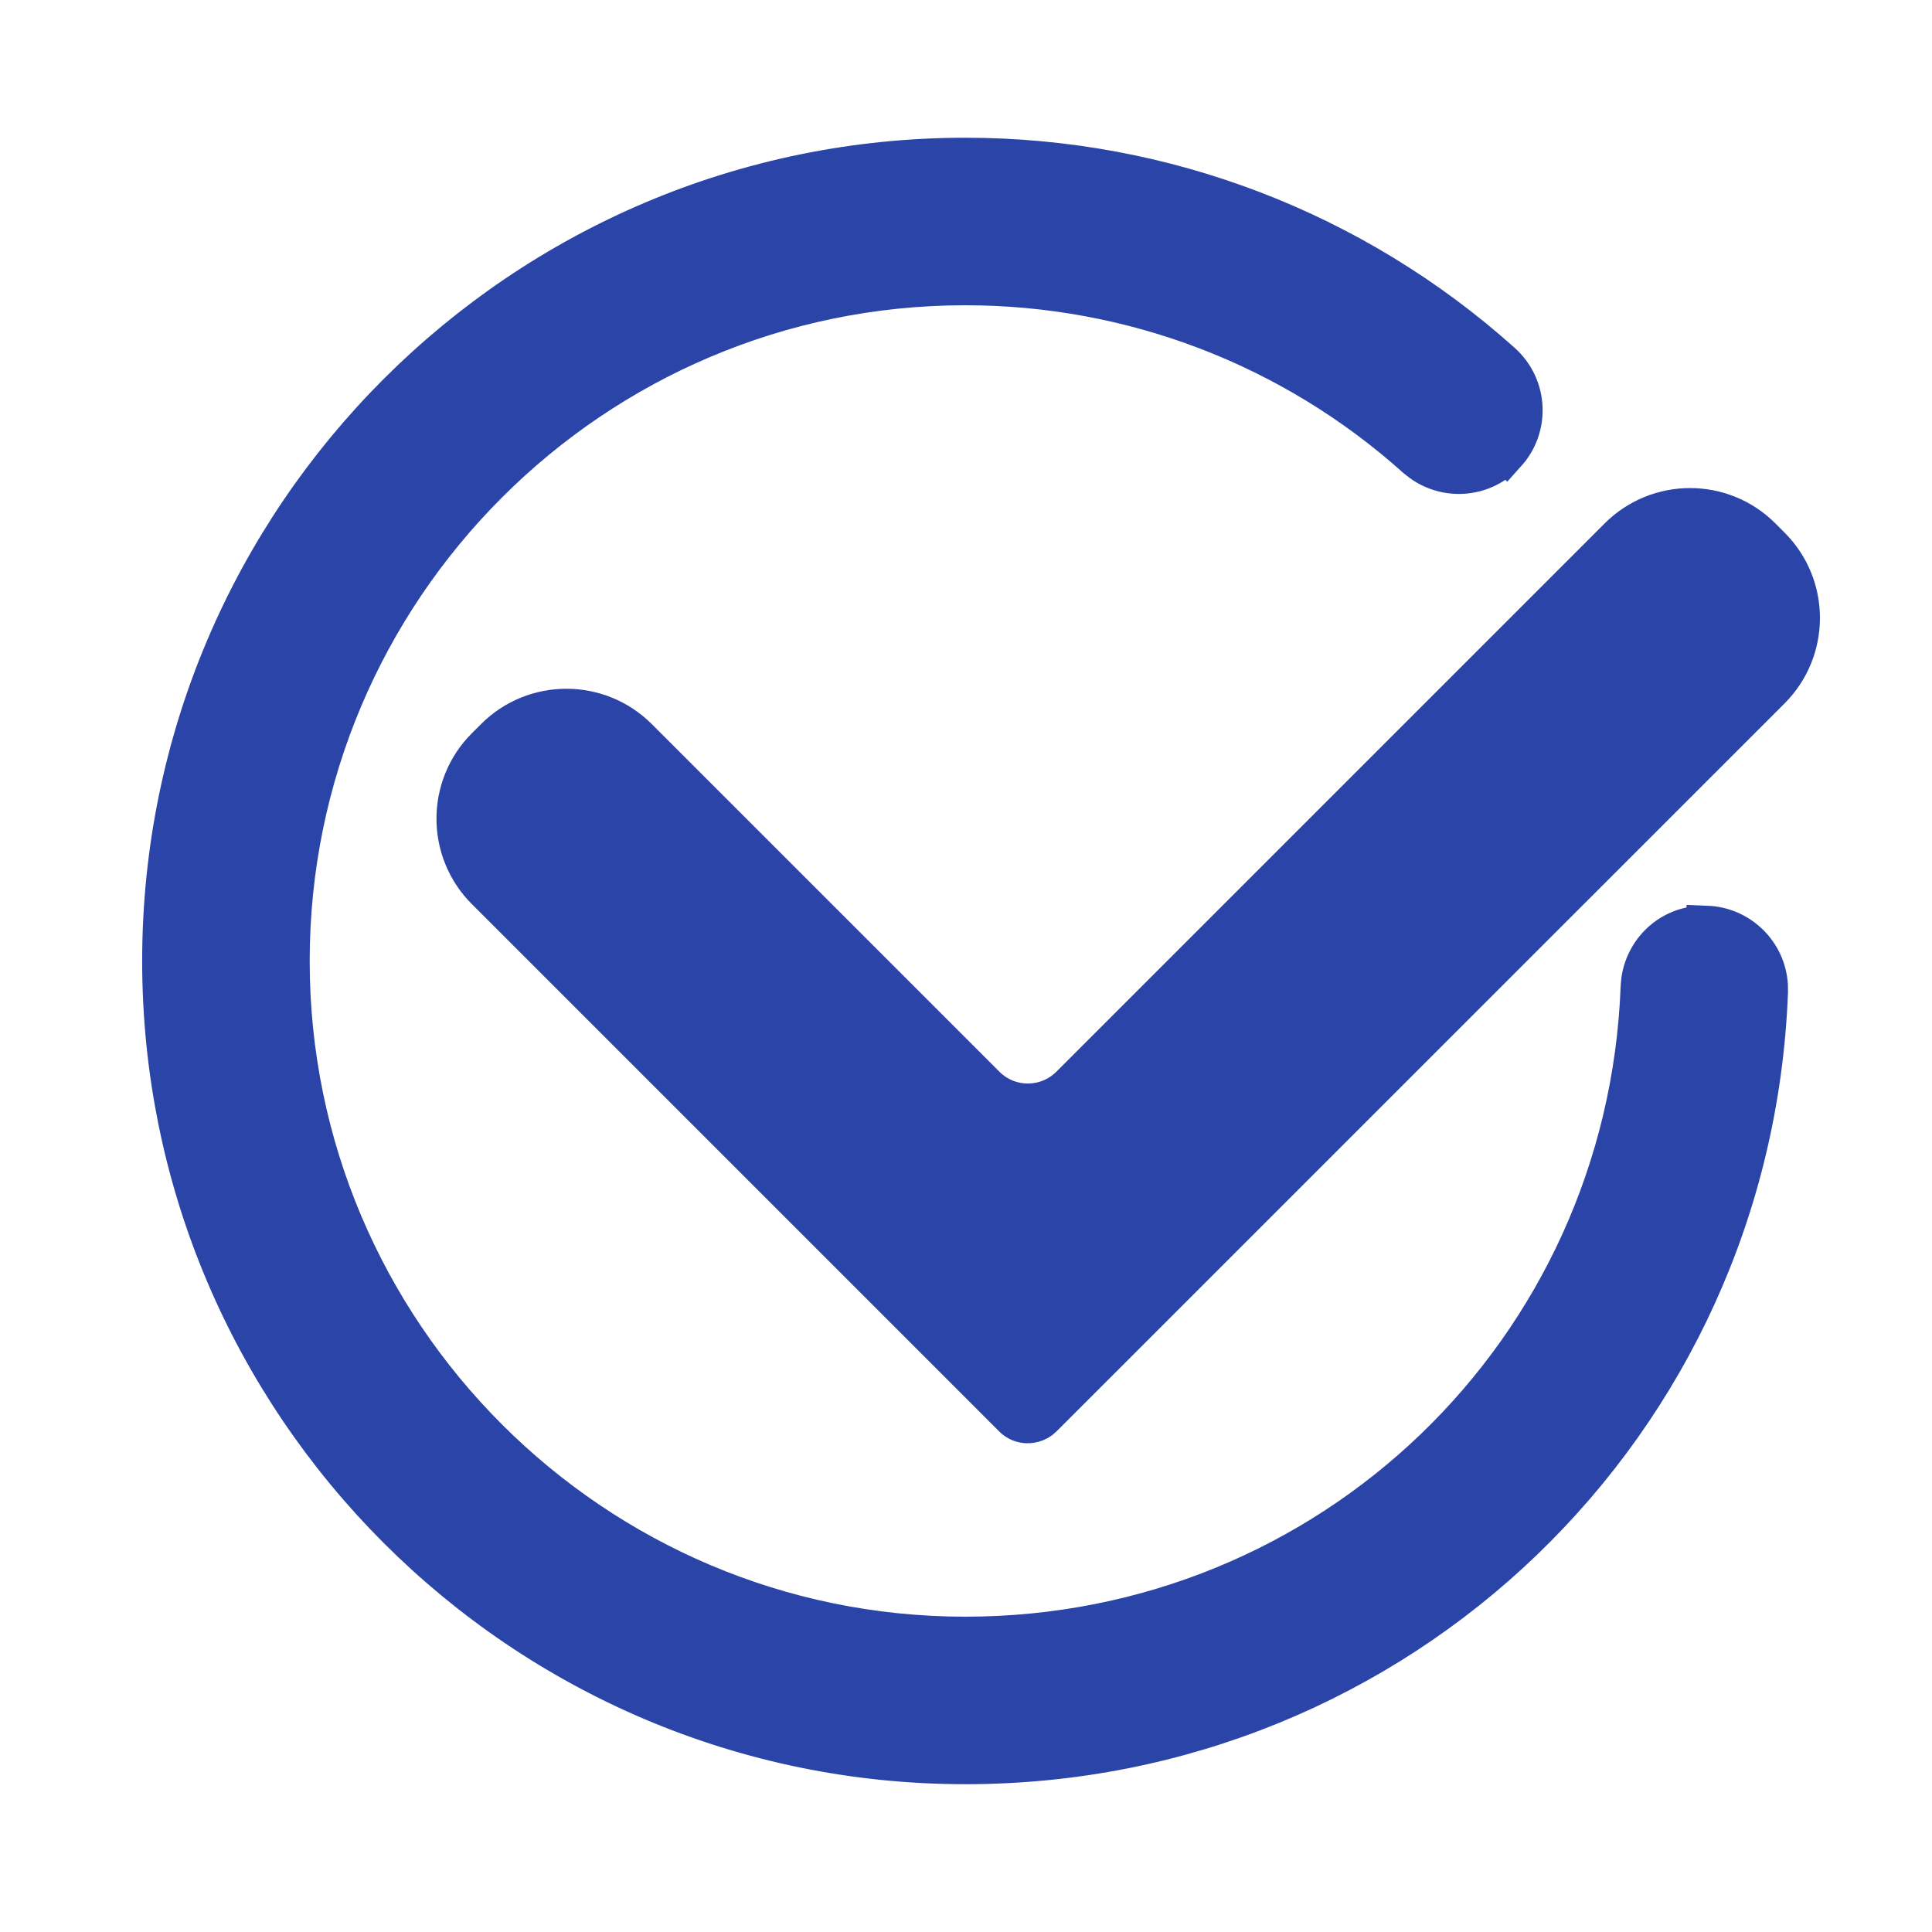
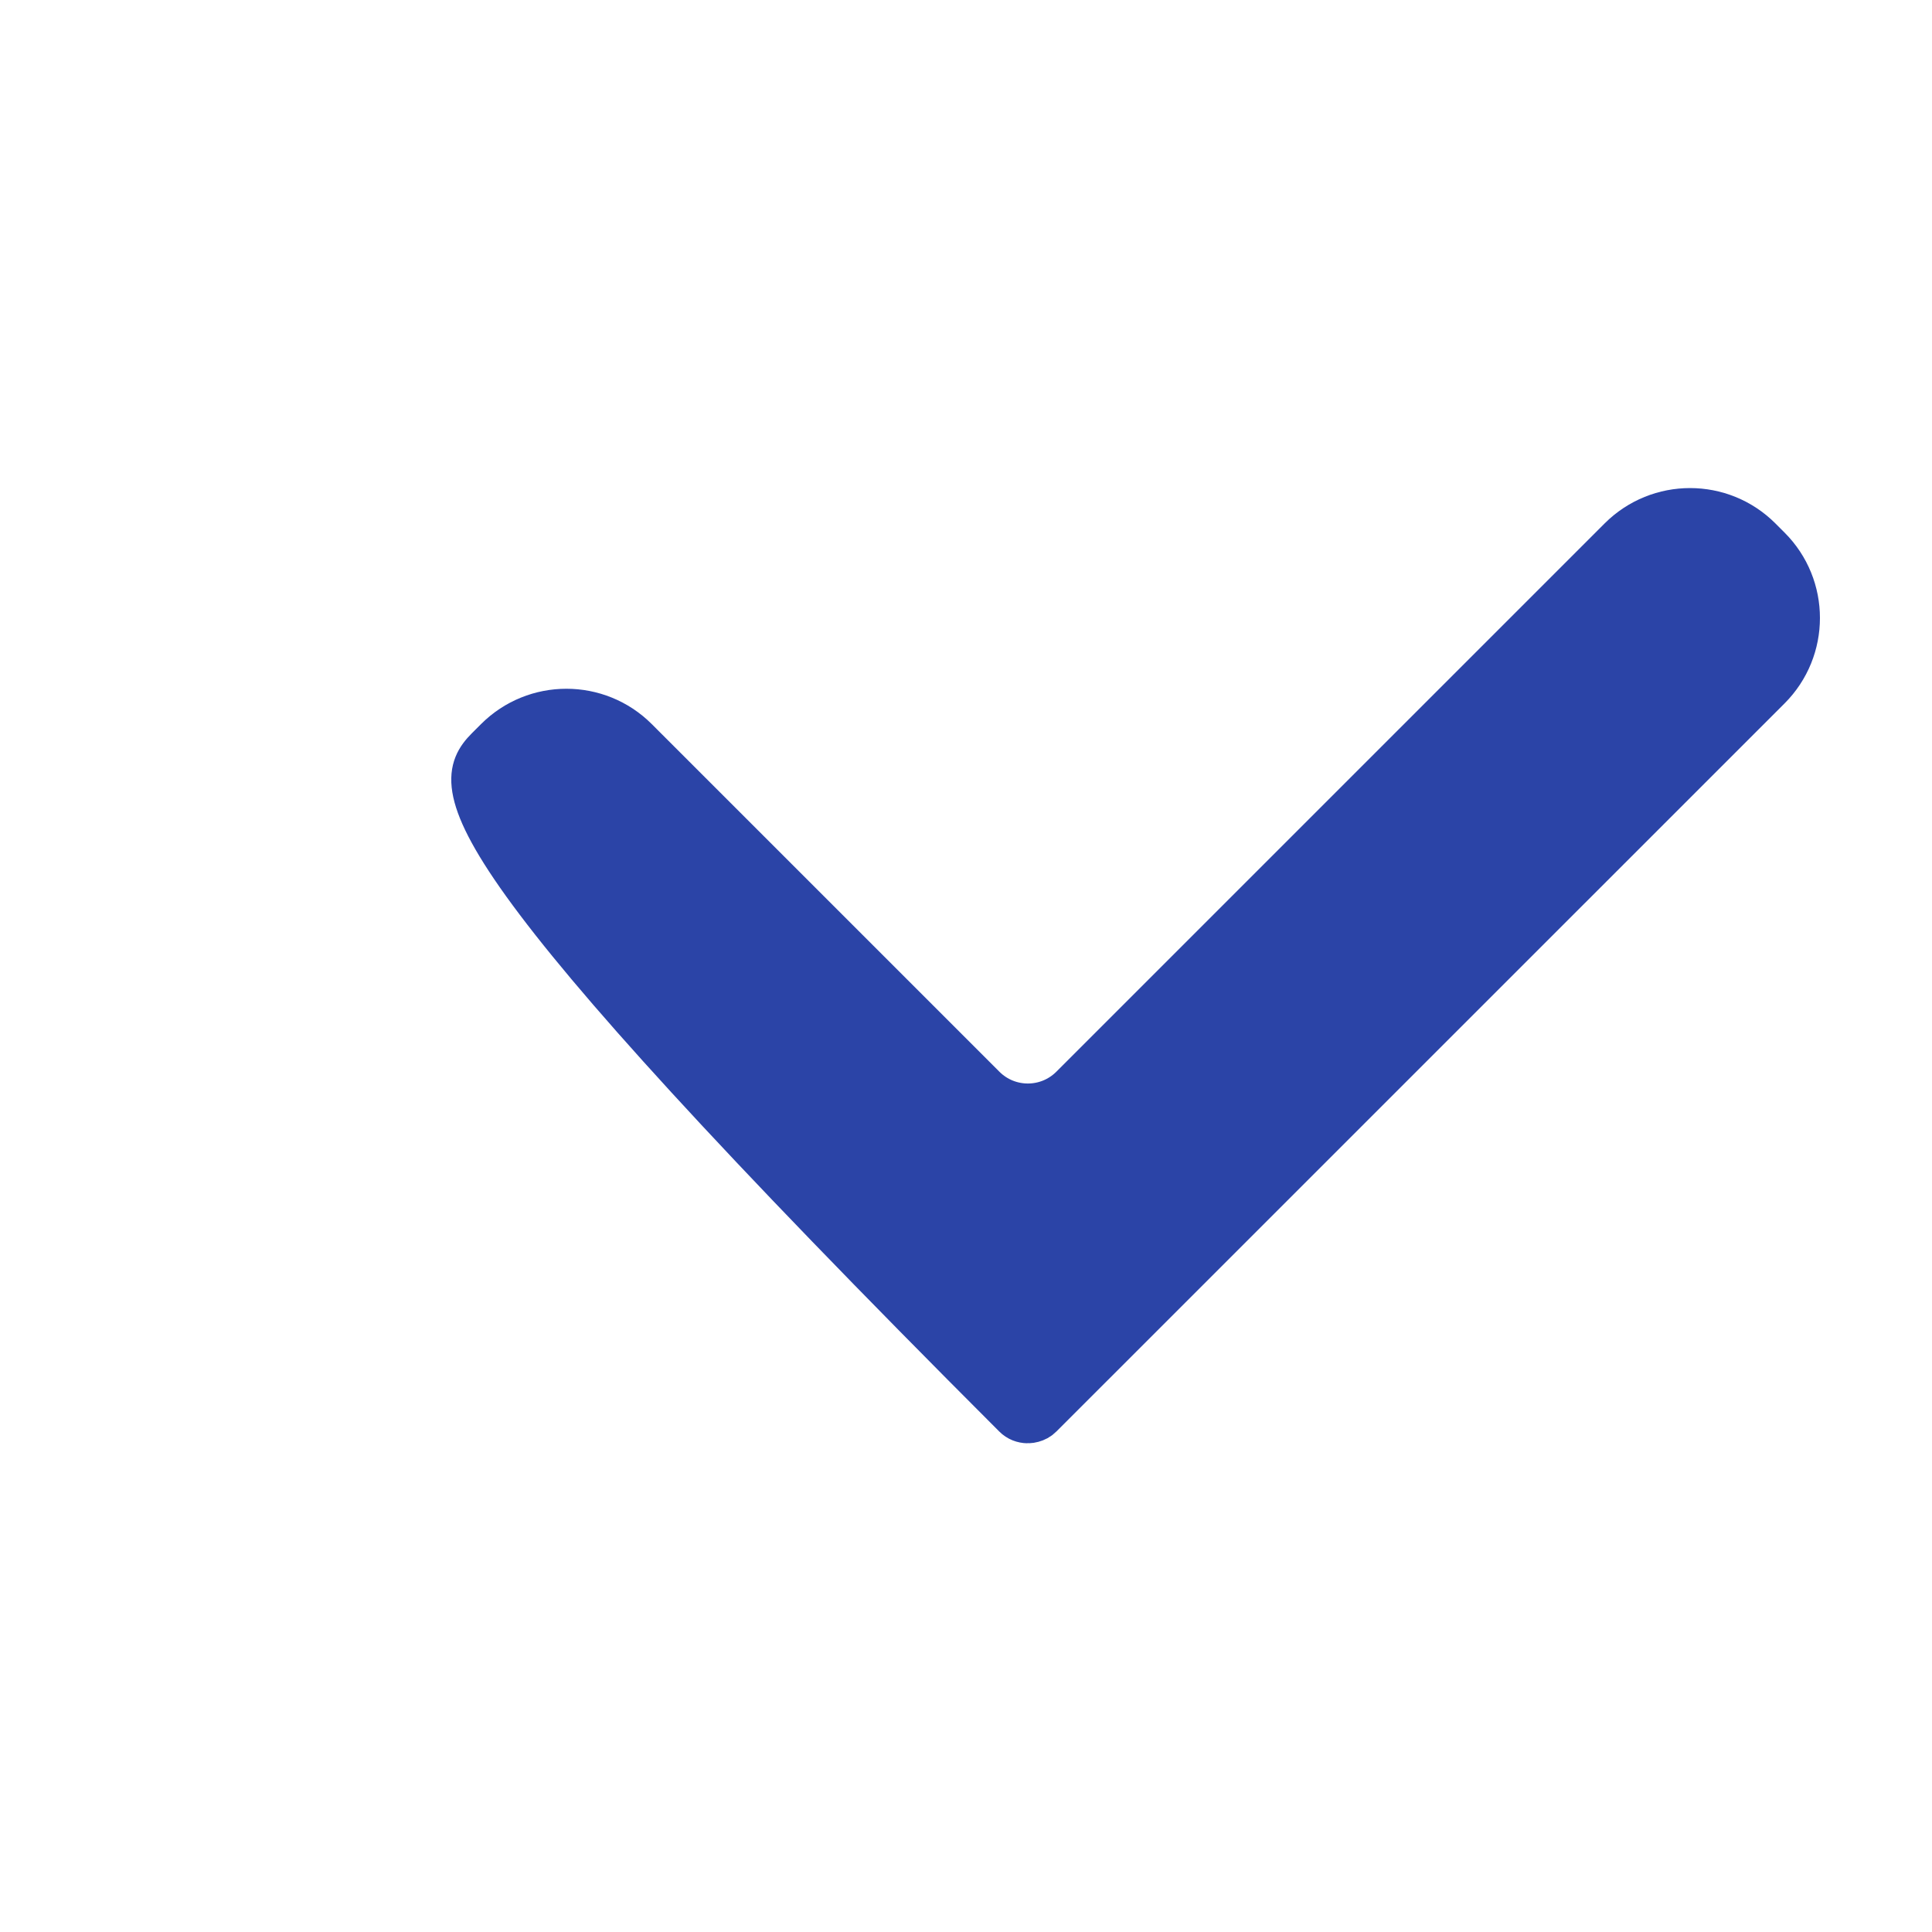
<svg xmlns="http://www.w3.org/2000/svg" width="24" height="24" viewBox="0 0 24 24" fill="none">
-   <path d="M11.992 1.961C14.454 1.961 16.818 2.866 18.65 4.508C18.975 4.799 19.003 5.299 18.711 5.624L18.71 5.623C18.436 5.929 17.982 5.97 17.658 5.735L17.595 5.685C16.053 4.303 14.064 3.542 11.992 3.542C7.363 3.542 3.597 7.308 3.597 11.938C3.597 16.567 7.363 20.333 11.992 20.333C16.526 20.333 20.211 16.788 20.382 12.262L20.389 12.182C20.443 11.789 20.783 11.482 21.201 11.502V11.501C21.61 11.517 21.935 11.84 21.96 12.24L21.961 12.321C21.757 17.7 17.378 21.914 11.992 21.914C6.491 21.914 2.016 17.439 2.016 11.938C2.016 6.436 6.491 1.961 11.992 1.961Z" fill="#2B44A7" stroke="#2B44A7" stroke-width="0.5" />
-   <path d="M20.11 6.679C20.599 6.191 21.39 6.191 21.878 6.679L21.992 6.793C22.48 7.281 22.48 8.072 21.992 8.561L12.946 17.606C12.914 17.639 12.874 17.659 12.833 17.67C12.816 17.675 12.798 17.677 12.78 17.678C12.739 17.68 12.697 17.671 12.659 17.652C12.693 17.669 12.729 17.678 12.766 17.679C12.702 17.678 12.638 17.655 12.59 17.606L6.038 11.054C5.55 10.566 5.55 9.774 6.038 9.286L6.152 9.172C6.64 8.684 7.432 8.684 7.92 9.172L12.238 13.49C12.531 13.783 13.006 13.783 13.299 13.49L20.11 6.679Z" fill="#2B44A7" stroke="#2B44A7" stroke-width="0.5" />
+   <path d="M20.11 6.679C20.599 6.191 21.39 6.191 21.878 6.679L21.992 6.793C22.48 7.281 22.48 8.072 21.992 8.561L12.946 17.606C12.914 17.639 12.874 17.659 12.833 17.67C12.816 17.675 12.798 17.677 12.78 17.678C12.739 17.68 12.697 17.671 12.659 17.652C12.693 17.669 12.729 17.678 12.766 17.679C12.702 17.678 12.638 17.655 12.59 17.606C5.55 10.566 5.55 9.774 6.038 9.286L6.152 9.172C6.64 8.684 7.432 8.684 7.92 9.172L12.238 13.49C12.531 13.783 13.006 13.783 13.299 13.49L20.11 6.679Z" fill="#2B44A7" stroke="#2B44A7" stroke-width="0.5" />
</svg>